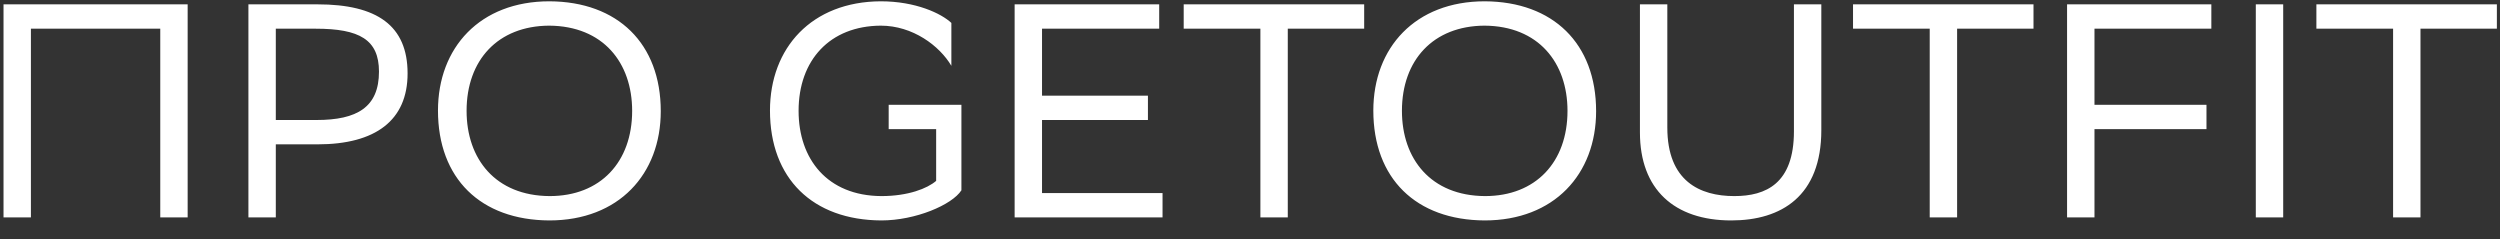
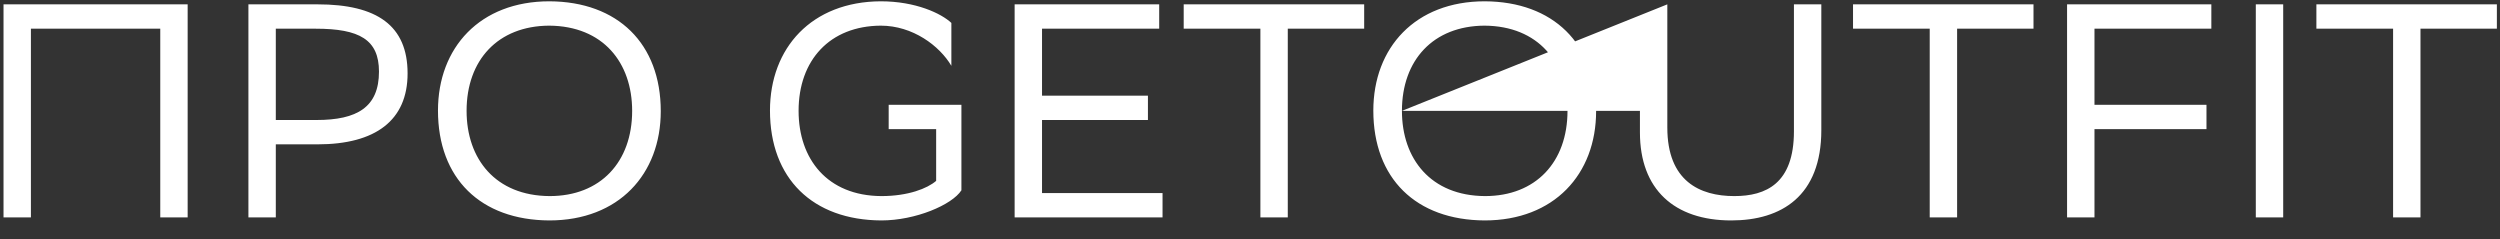
<svg xmlns="http://www.w3.org/2000/svg" width="115" height="11" viewBox="0 0 115 11" fill="none">
  <rect x="0" y="0" width="115" height="11" fill="#333333" stroke="none" />
-   <path d="M7.372 10H8.632V0.2H0.162V10H1.422V1.32H7.372V10ZM14.605 6.64C17.279 6.64 18.749 5.534 18.749 3.378C18.749 1.18 17.349 0.2 14.605 0.2H11.427V10H12.687V6.64H14.605ZM14.521 1.32C16.537 1.32 17.433 1.824 17.433 3.294C17.433 4.932 16.425 5.52 14.563 5.52H12.687V1.32H14.521ZM20.147 5.086C20.147 8.208 22.107 10.126 25.271 10.14C28.463 10.14 30.395 8.012 30.395 5.114C30.395 2.006 28.421 0.074 25.271 0.06C22.079 0.06 20.147 2.188 20.147 5.086ZM21.463 5.1C21.463 2.762 22.905 1.194 25.257 1.18C27.749 1.194 29.079 2.888 29.079 5.1C29.079 7.452 27.623 9.02 25.285 9.02C22.793 9.006 21.463 7.312 21.463 5.1ZM40.543 10.14C42.111 10.14 43.791 9.426 44.225 8.754V4.82H40.879V5.94H43.063V8.32C42.657 8.67 41.775 9.02 40.543 9.02C38.051 9.006 36.735 7.312 36.735 5.1C36.735 2.762 38.177 1.194 40.515 1.18C41.985 1.18 43.217 2.104 43.763 3.028V1.054C43.301 0.62 42.125 0.06 40.515 0.06C37.337 0.074 35.419 2.202 35.419 5.086C35.419 8.208 37.379 10.126 40.543 10.14ZM52.805 4.4H47.933V1.32H53.323V0.2H46.673V10H53.477V8.88H47.933V5.52H52.805V4.4ZM62.752 0.2H54.45V1.32H57.978V10H59.238V1.32H62.752V0.2ZM63.173 5.086C63.173 8.208 65.133 10.126 68.297 10.14C71.489 10.14 73.421 8.012 73.421 5.114C73.421 2.006 71.447 0.074 68.297 0.06C65.105 0.06 63.173 2.188 63.173 5.086ZM64.489 5.1C64.489 2.762 65.931 1.194 68.283 1.18C70.775 1.194 72.105 2.888 72.105 5.1C72.105 7.452 70.649 9.02 68.311 9.02C65.819 9.006 64.489 7.312 64.489 5.1ZM76.697 0.2H75.437V6.094C75.437 8.712 77.019 10.14 79.637 10.14C81.947 10.14 83.781 9.02 83.781 5.982V0.2H82.521V6.038C82.521 8.446 81.233 9.02 79.777 9.02C78.195 9.02 76.697 8.334 76.697 5.87V0.2ZM93.541 0.2H85.239V1.32H88.767V10H90.027V1.32H93.541V0.2ZM101.498 4.82H96.346V1.32H101.722V0.2H95.085V10H96.346V5.94H101.498V4.82ZM105.027 0.2H103.767V10H105.027V0.2ZM114.856 0.2H106.554V1.32H110.082V10H111.342V1.32H114.856V0.2Z" fill="white" />
+   <path d="M7.372 10H8.632V0.2H0.162V10H1.422V1.32H7.372V10ZM14.605 6.64C17.279 6.64 18.749 5.534 18.749 3.378C18.749 1.18 17.349 0.2 14.605 0.2H11.427V10H12.687V6.64H14.605ZM14.521 1.32C16.537 1.32 17.433 1.824 17.433 3.294C17.433 4.932 16.425 5.52 14.563 5.52H12.687V1.32H14.521ZM20.147 5.086C20.147 8.208 22.107 10.126 25.271 10.14C28.463 10.14 30.395 8.012 30.395 5.114C30.395 2.006 28.421 0.074 25.271 0.06C22.079 0.06 20.147 2.188 20.147 5.086ZM21.463 5.1C21.463 2.762 22.905 1.194 25.257 1.18C27.749 1.194 29.079 2.888 29.079 5.1C29.079 7.452 27.623 9.02 25.285 9.02C22.793 9.006 21.463 7.312 21.463 5.1ZM40.543 10.14C42.111 10.14 43.791 9.426 44.225 8.754V4.82H40.879V5.94H43.063V8.32C42.657 8.67 41.775 9.02 40.543 9.02C38.051 9.006 36.735 7.312 36.735 5.1C36.735 2.762 38.177 1.194 40.515 1.18C41.985 1.18 43.217 2.104 43.763 3.028V1.054C43.301 0.62 42.125 0.06 40.515 0.06C37.337 0.074 35.419 2.202 35.419 5.086C35.419 8.208 37.379 10.126 40.543 10.14ZM52.805 4.4H47.933V1.32H53.323V0.2H46.673V10H53.477V8.88H47.933V5.52H52.805V4.4ZM62.752 0.2H54.45V1.32H57.978V10H59.238V1.32H62.752V0.2ZM63.173 5.086C63.173 8.208 65.133 10.126 68.297 10.14C71.489 10.14 73.421 8.012 73.421 5.114C73.421 2.006 71.447 0.074 68.297 0.06C65.105 0.06 63.173 2.188 63.173 5.086ZM64.489 5.1C64.489 2.762 65.931 1.194 68.283 1.18C70.775 1.194 72.105 2.888 72.105 5.1C72.105 7.452 70.649 9.02 68.311 9.02C65.819 9.006 64.489 7.312 64.489 5.1ZH75.437V6.094C75.437 8.712 77.019 10.14 79.637 10.14C81.947 10.14 83.781 9.02 83.781 5.982V0.2H82.521V6.038C82.521 8.446 81.233 9.02 79.777 9.02C78.195 9.02 76.697 8.334 76.697 5.87V0.2ZM93.541 0.2H85.239V1.32H88.767V10H90.027V1.32H93.541V0.2ZM101.498 4.82H96.346V1.32H101.722V0.2H95.085V10H96.346V5.94H101.498V4.82ZM105.027 0.2H103.767V10H105.027V0.2ZM114.856 0.2H106.554V1.32H110.082V10H111.342V1.32H114.856V0.2Z" fill="white" />
</svg>